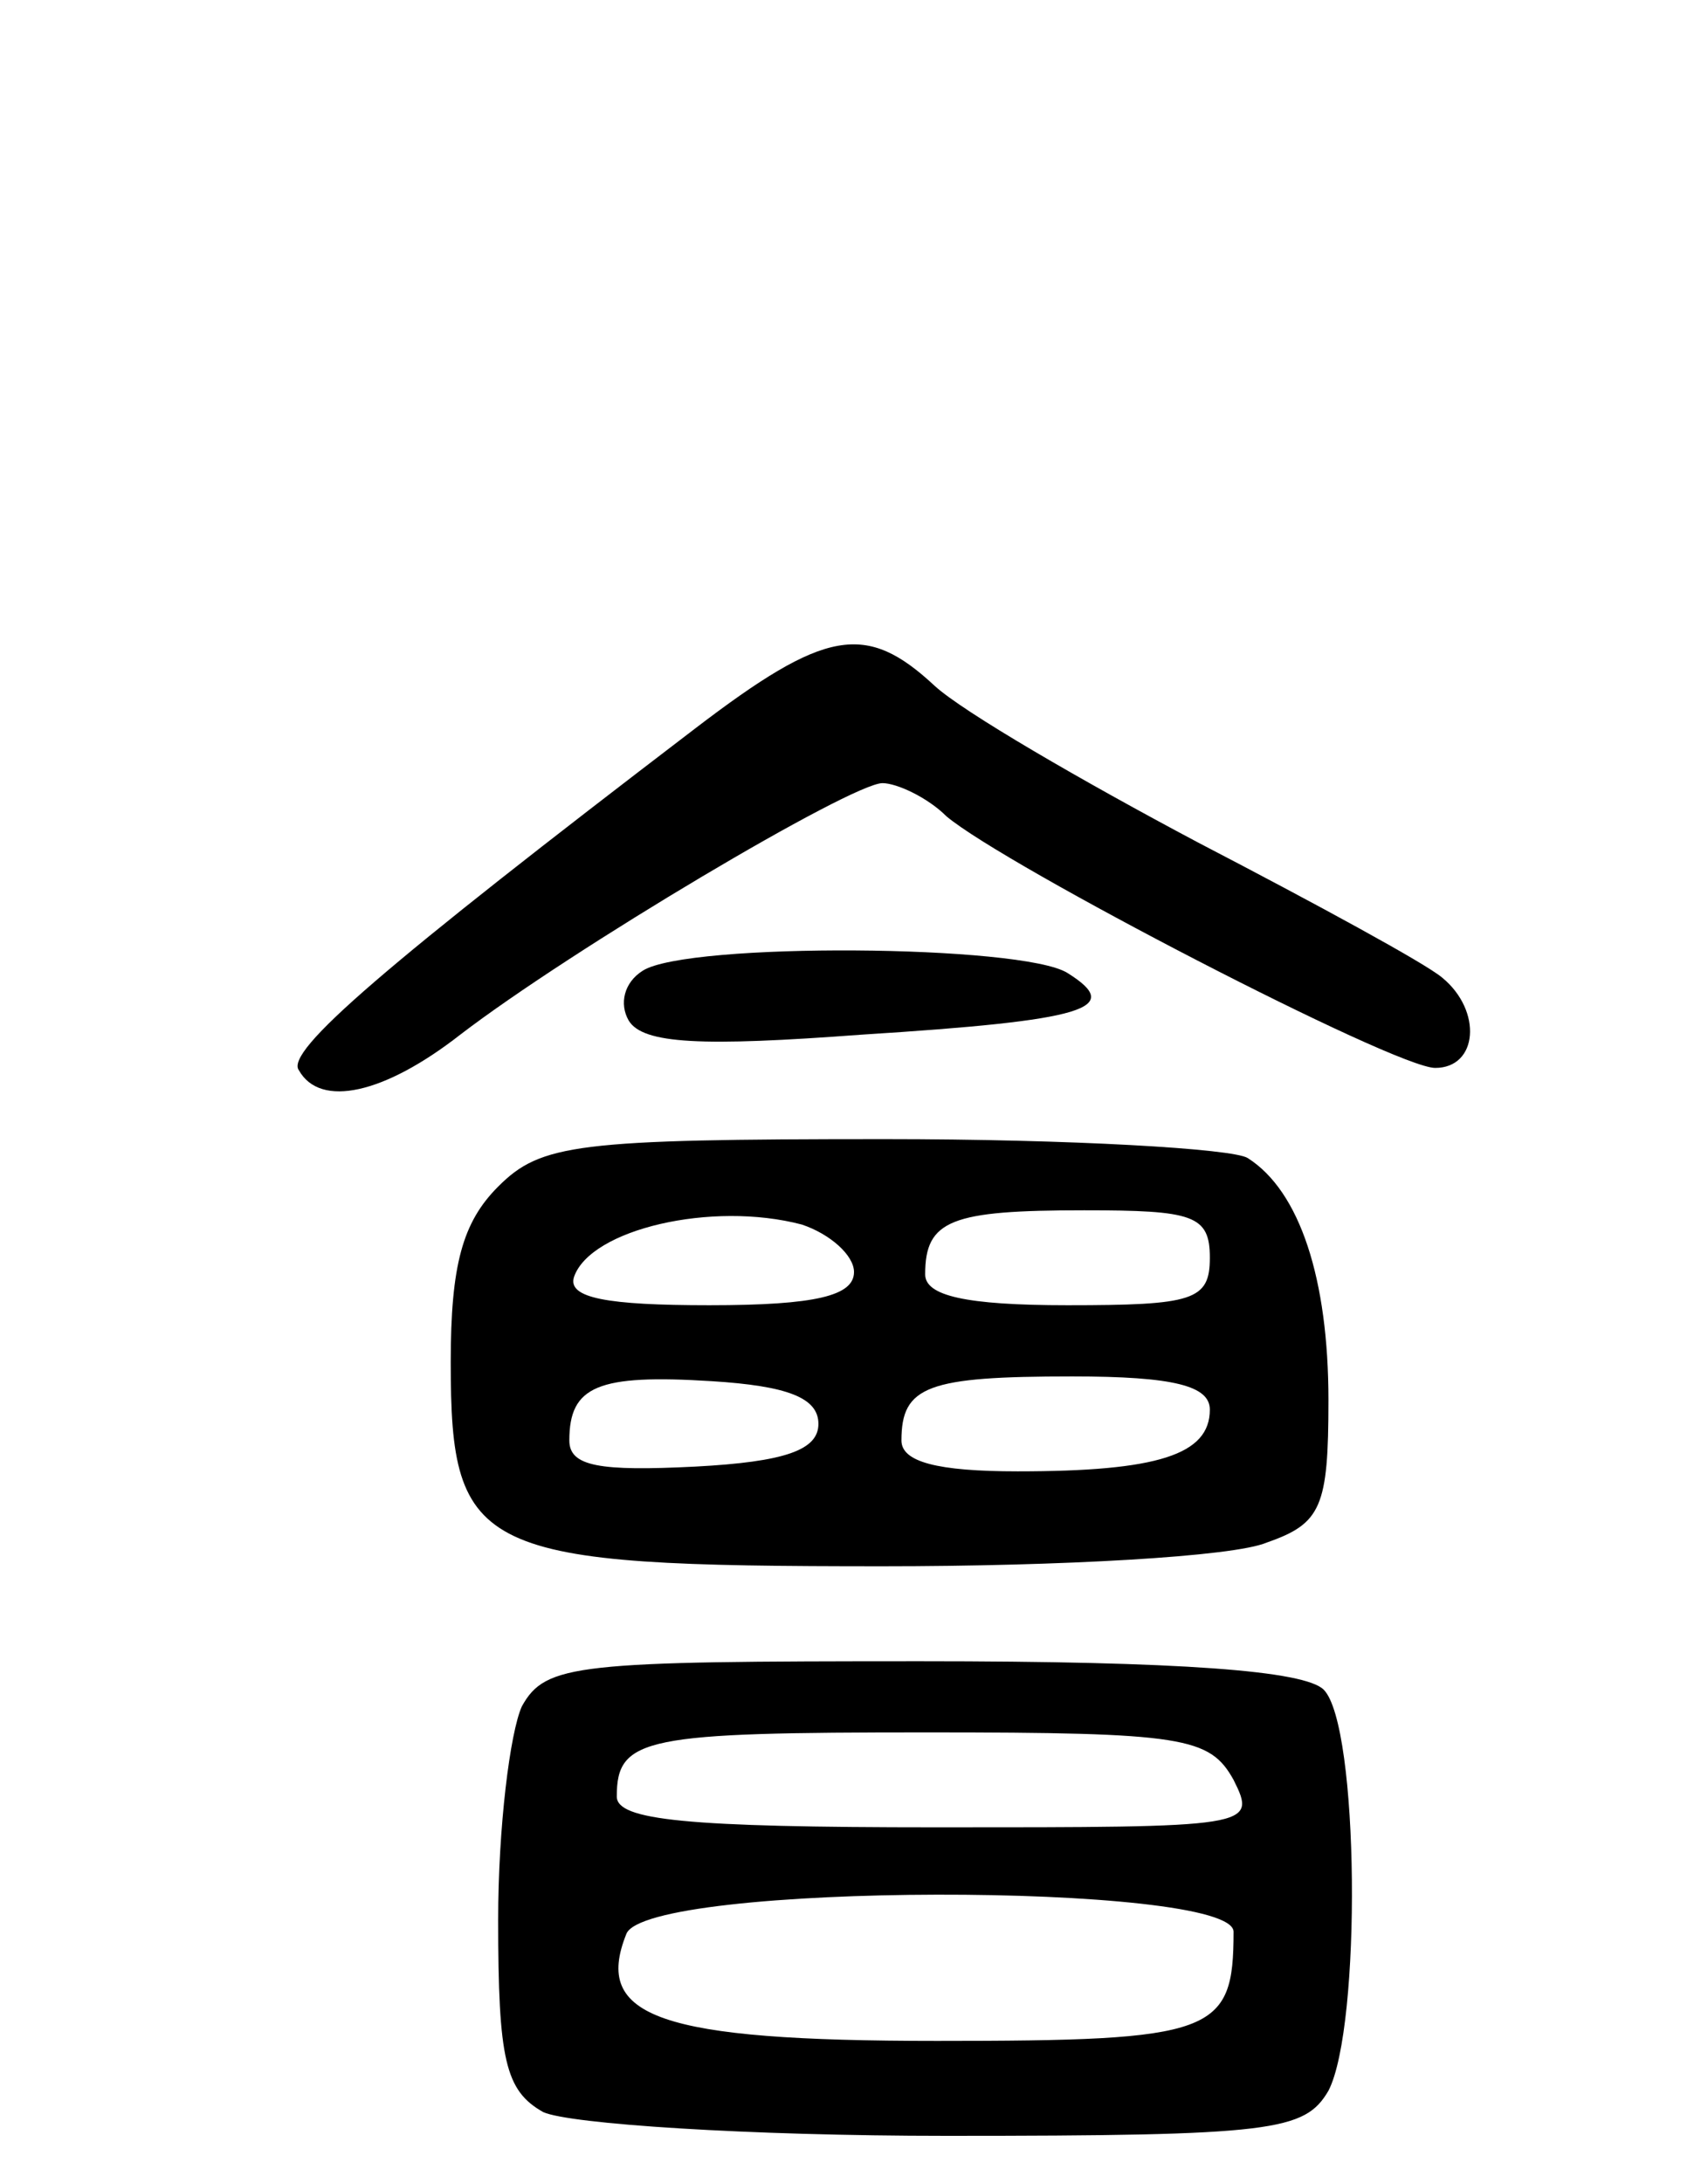
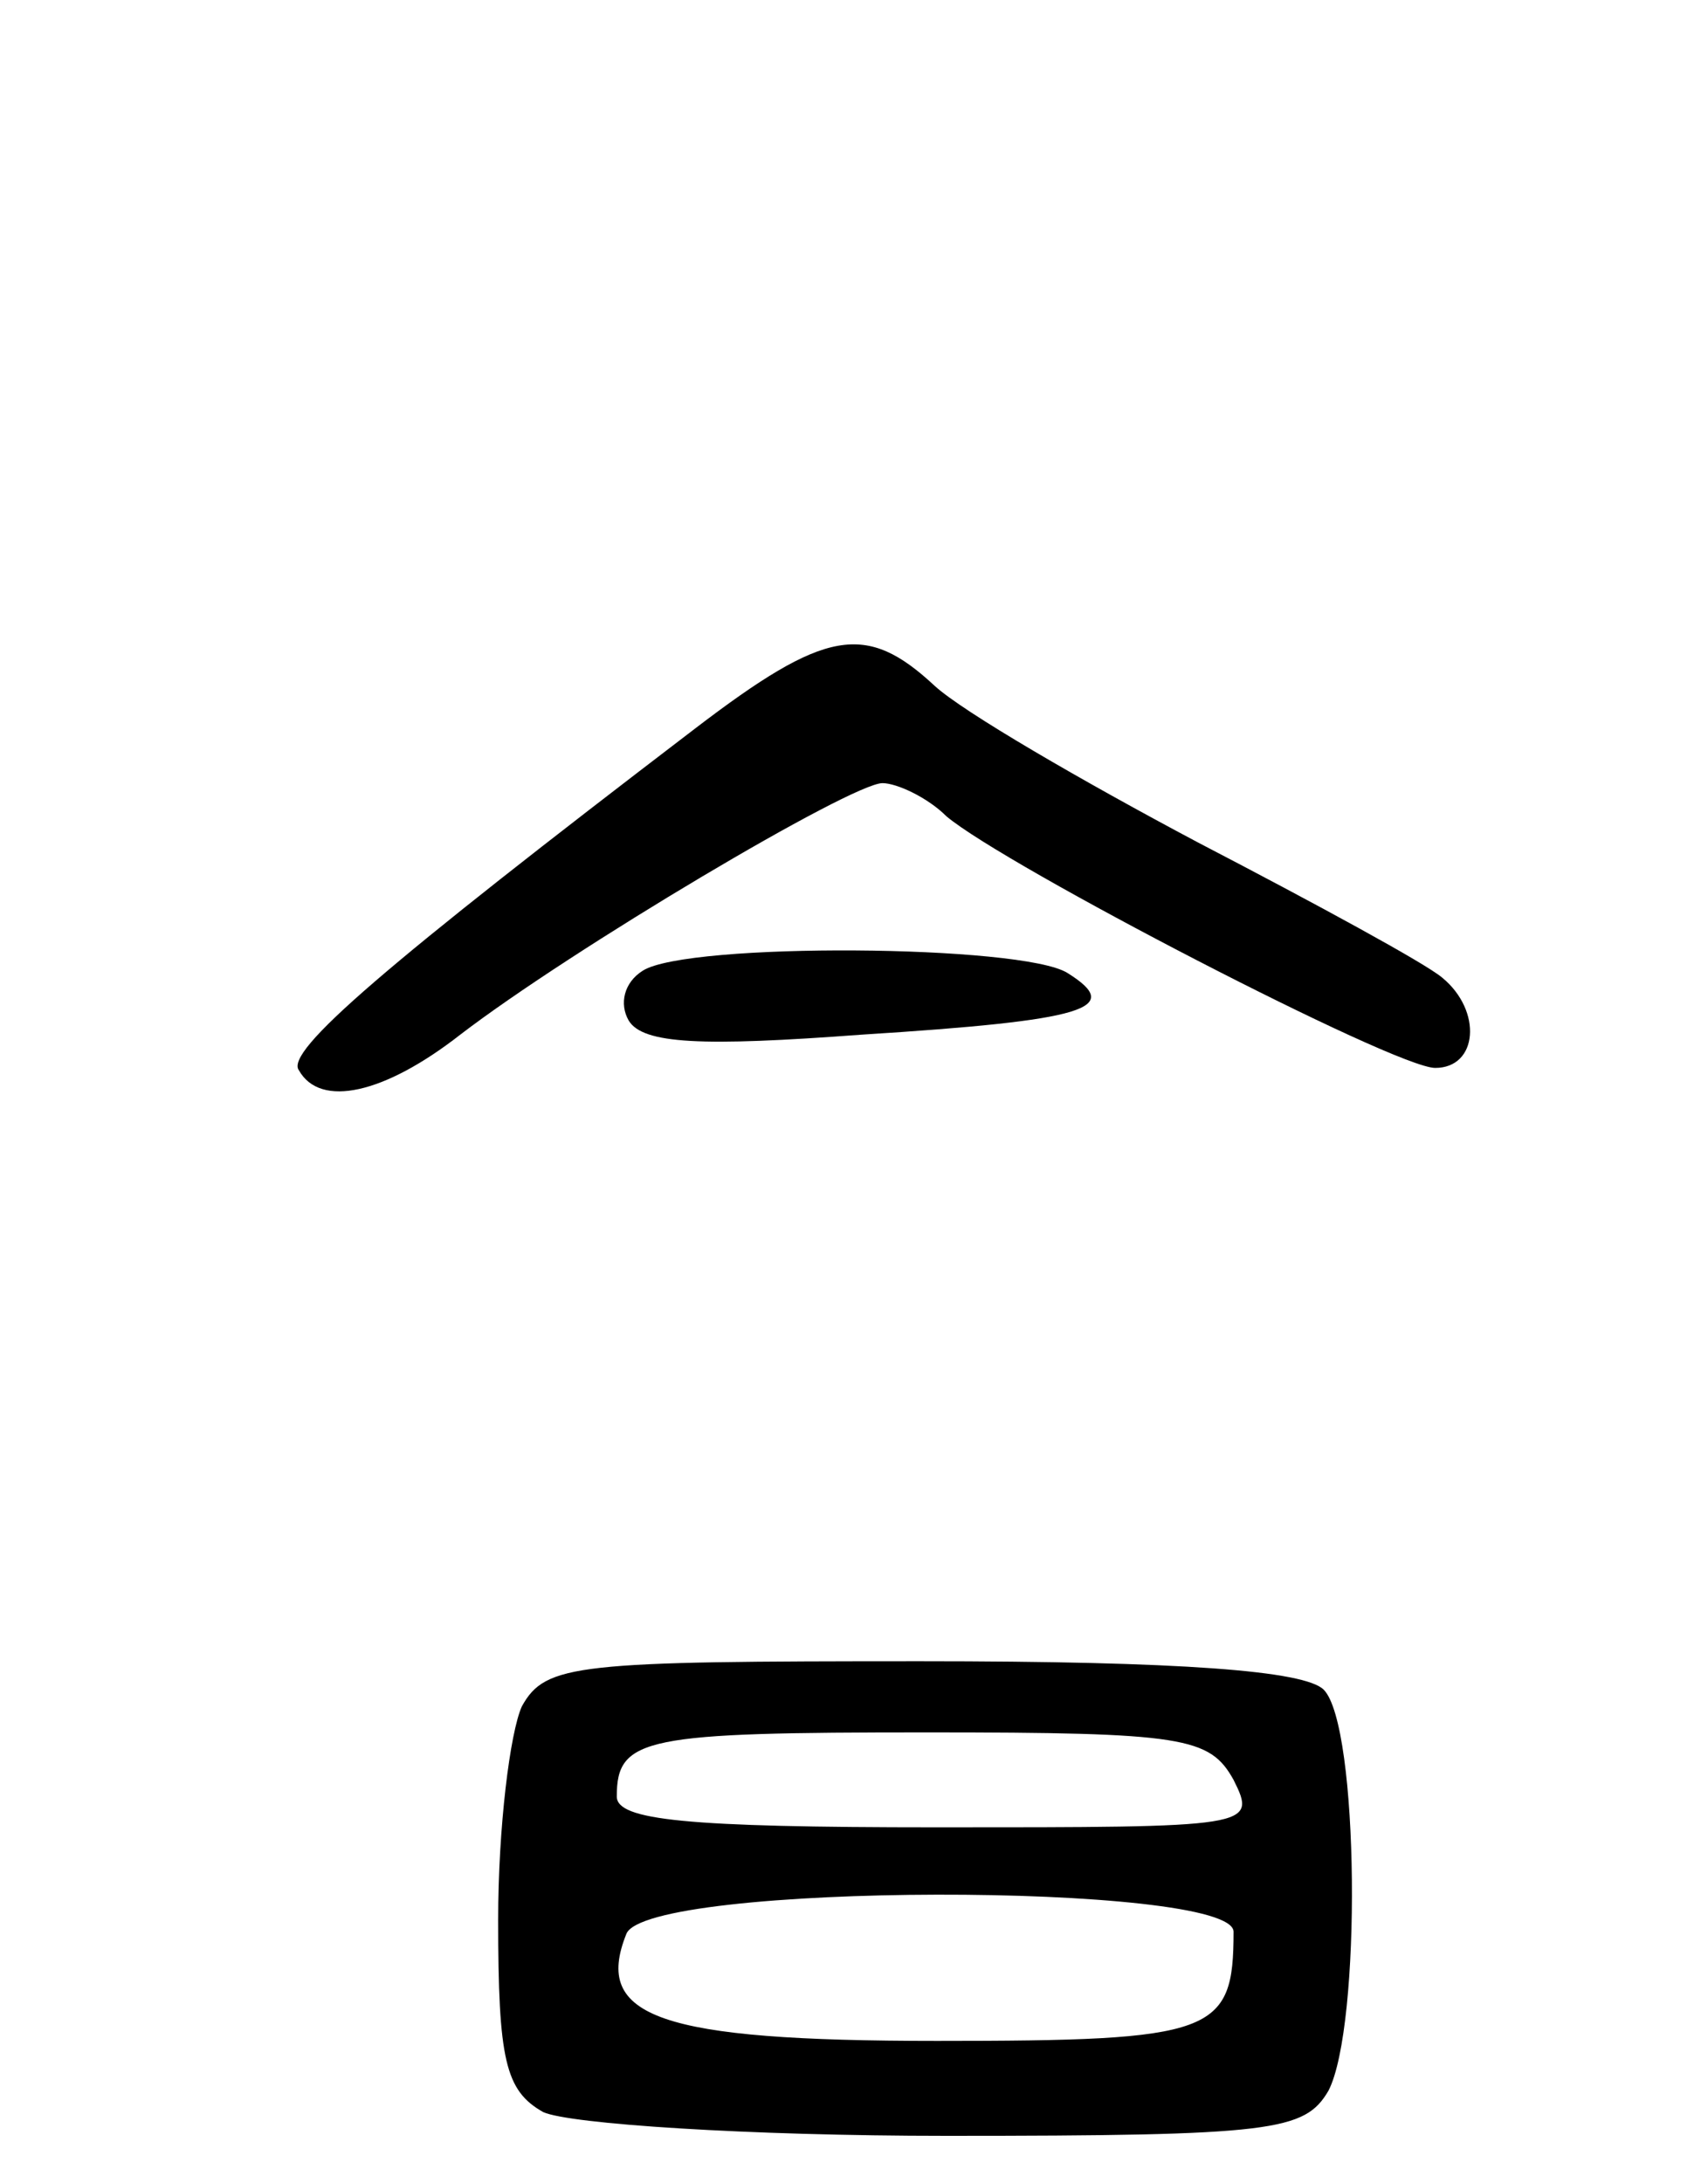
<svg xmlns="http://www.w3.org/2000/svg" version="1.0" width="72" height="92" viewBox="0 0 72 92">
  <g transform="translate(0,92) scale(0.1,-0.1)">
    <path d="M293 613 c-131 -100 -173 -136 -167 -144 9 -16 36 -10 68 15 47 36 165 106 178 106 6 0 19 -6 27 -14 25 -21 189 -106 206 -106 18 0 20 24 3 38 -7 6 -53 31 -103 57 -49 26 -99 55 -111 66 -29 27 -46 24 -101 -18z" />
    <path d="M271 511 c-8 -5 -10 -14 -6 -21 6 -10 31 -11 98 -6 95 6 111 11 87 26 -19 12 -160 13 -179 1z" />
-     <path d="M210 420 c-15 -15 -20 -33 -20 -74 0 -81 11 -86 182 -86 75 0 148 4 162 10 23 8 26 15 26 60 0 51 -12 88 -34 102 -6 4 -75 8 -153 8 -130 0 -145 -2 -163 -20z m128 -16 c12 -4 22 -13 22 -20 0 -10 -16 -14 -61 -14 -43 0 -60 3 -57 12 7 20 58 32 96 22z m172 -14 c0 -18 -7 -20 -60 -20 -43 0 -60 4 -60 13 0 23 11 27 67 27 46 0 53 -2 53 -20z m-165 -70 c0 -11 -14 -16 -52 -18 -40 -2 -53 0 -53 11 0 23 12 28 60 25 32 -2 45 -7 45 -18z m165 6 c0 -19 -22 -26 -81 -26 -34 0 -49 4 -49 13 0 23 11 27 72 27 43 0 58 -4 58 -14z" />
-     <path d="M220 201 c-5 -11 -10 -51 -10 -90 0 -59 3 -72 19 -81 11 -5 86 -10 170 -10 138 0 151 2 161 19 14 27 13 154 -2 169 -8 8 -60 12 -170 12 -145 0 -158 -1 -168 -19z m300 -31 c10 -20 8 -20 -125 -20 -106 0 -135 3 -135 13 0 25 12 27 131 27 108 0 119 -2 129 -20z m0 -64 c0 -43 -8 -46 -125 -46 -117 0 -145 10 -131 45 8 22 256 22 256 1z" />
+     <path d="M220 201 c-5 -11 -10 -51 -10 -90 0 -59 3 -72 19 -81 11 -5 86 -10 170 -10 138 0 151 2 161 19 14 27 13 154 -2 169 -8 8 -60 12 -170 12 -145 0 -158 -1 -168 -19z m300 -31 c10 -20 8 -20 -125 -20 -106 0 -135 3 -135 13 0 25 12 27 131 27 108 0 119 -2 129 -20z m0 -64 c0 -43 -8 -46 -125 -46 -117 0 -145 10 -131 45 8 22 256 22 256 1" />
  </g>
</svg>